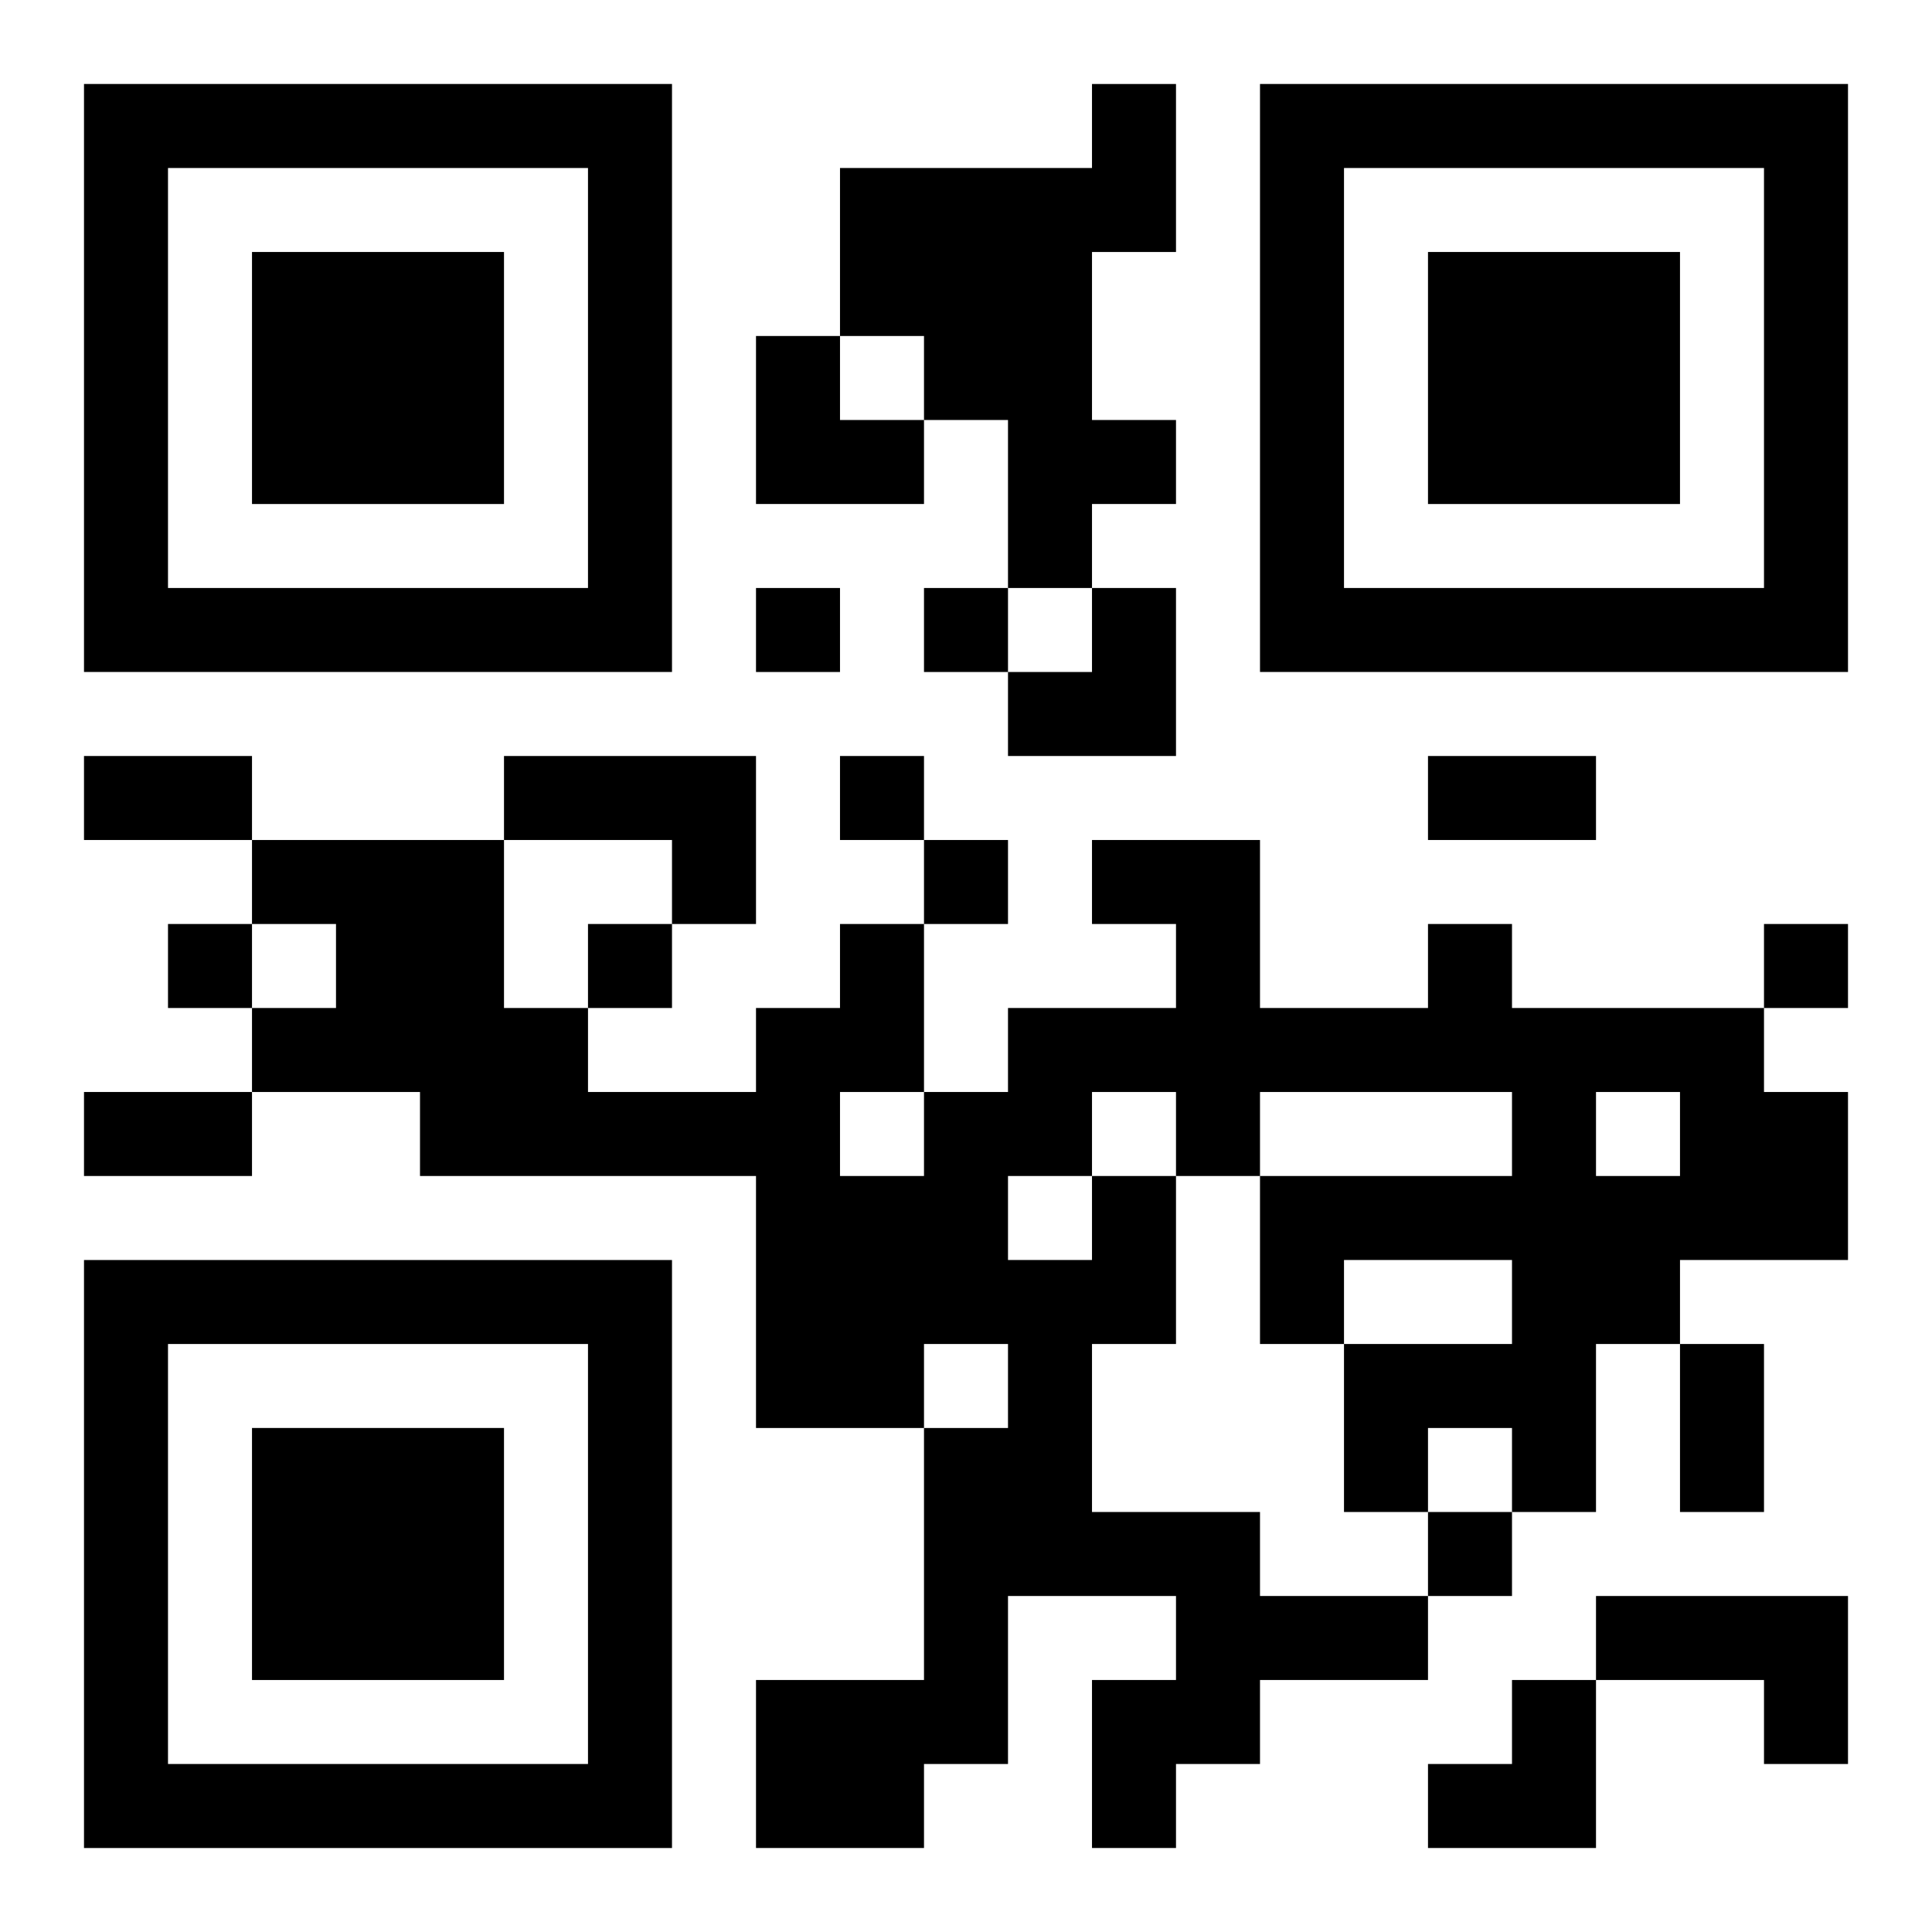
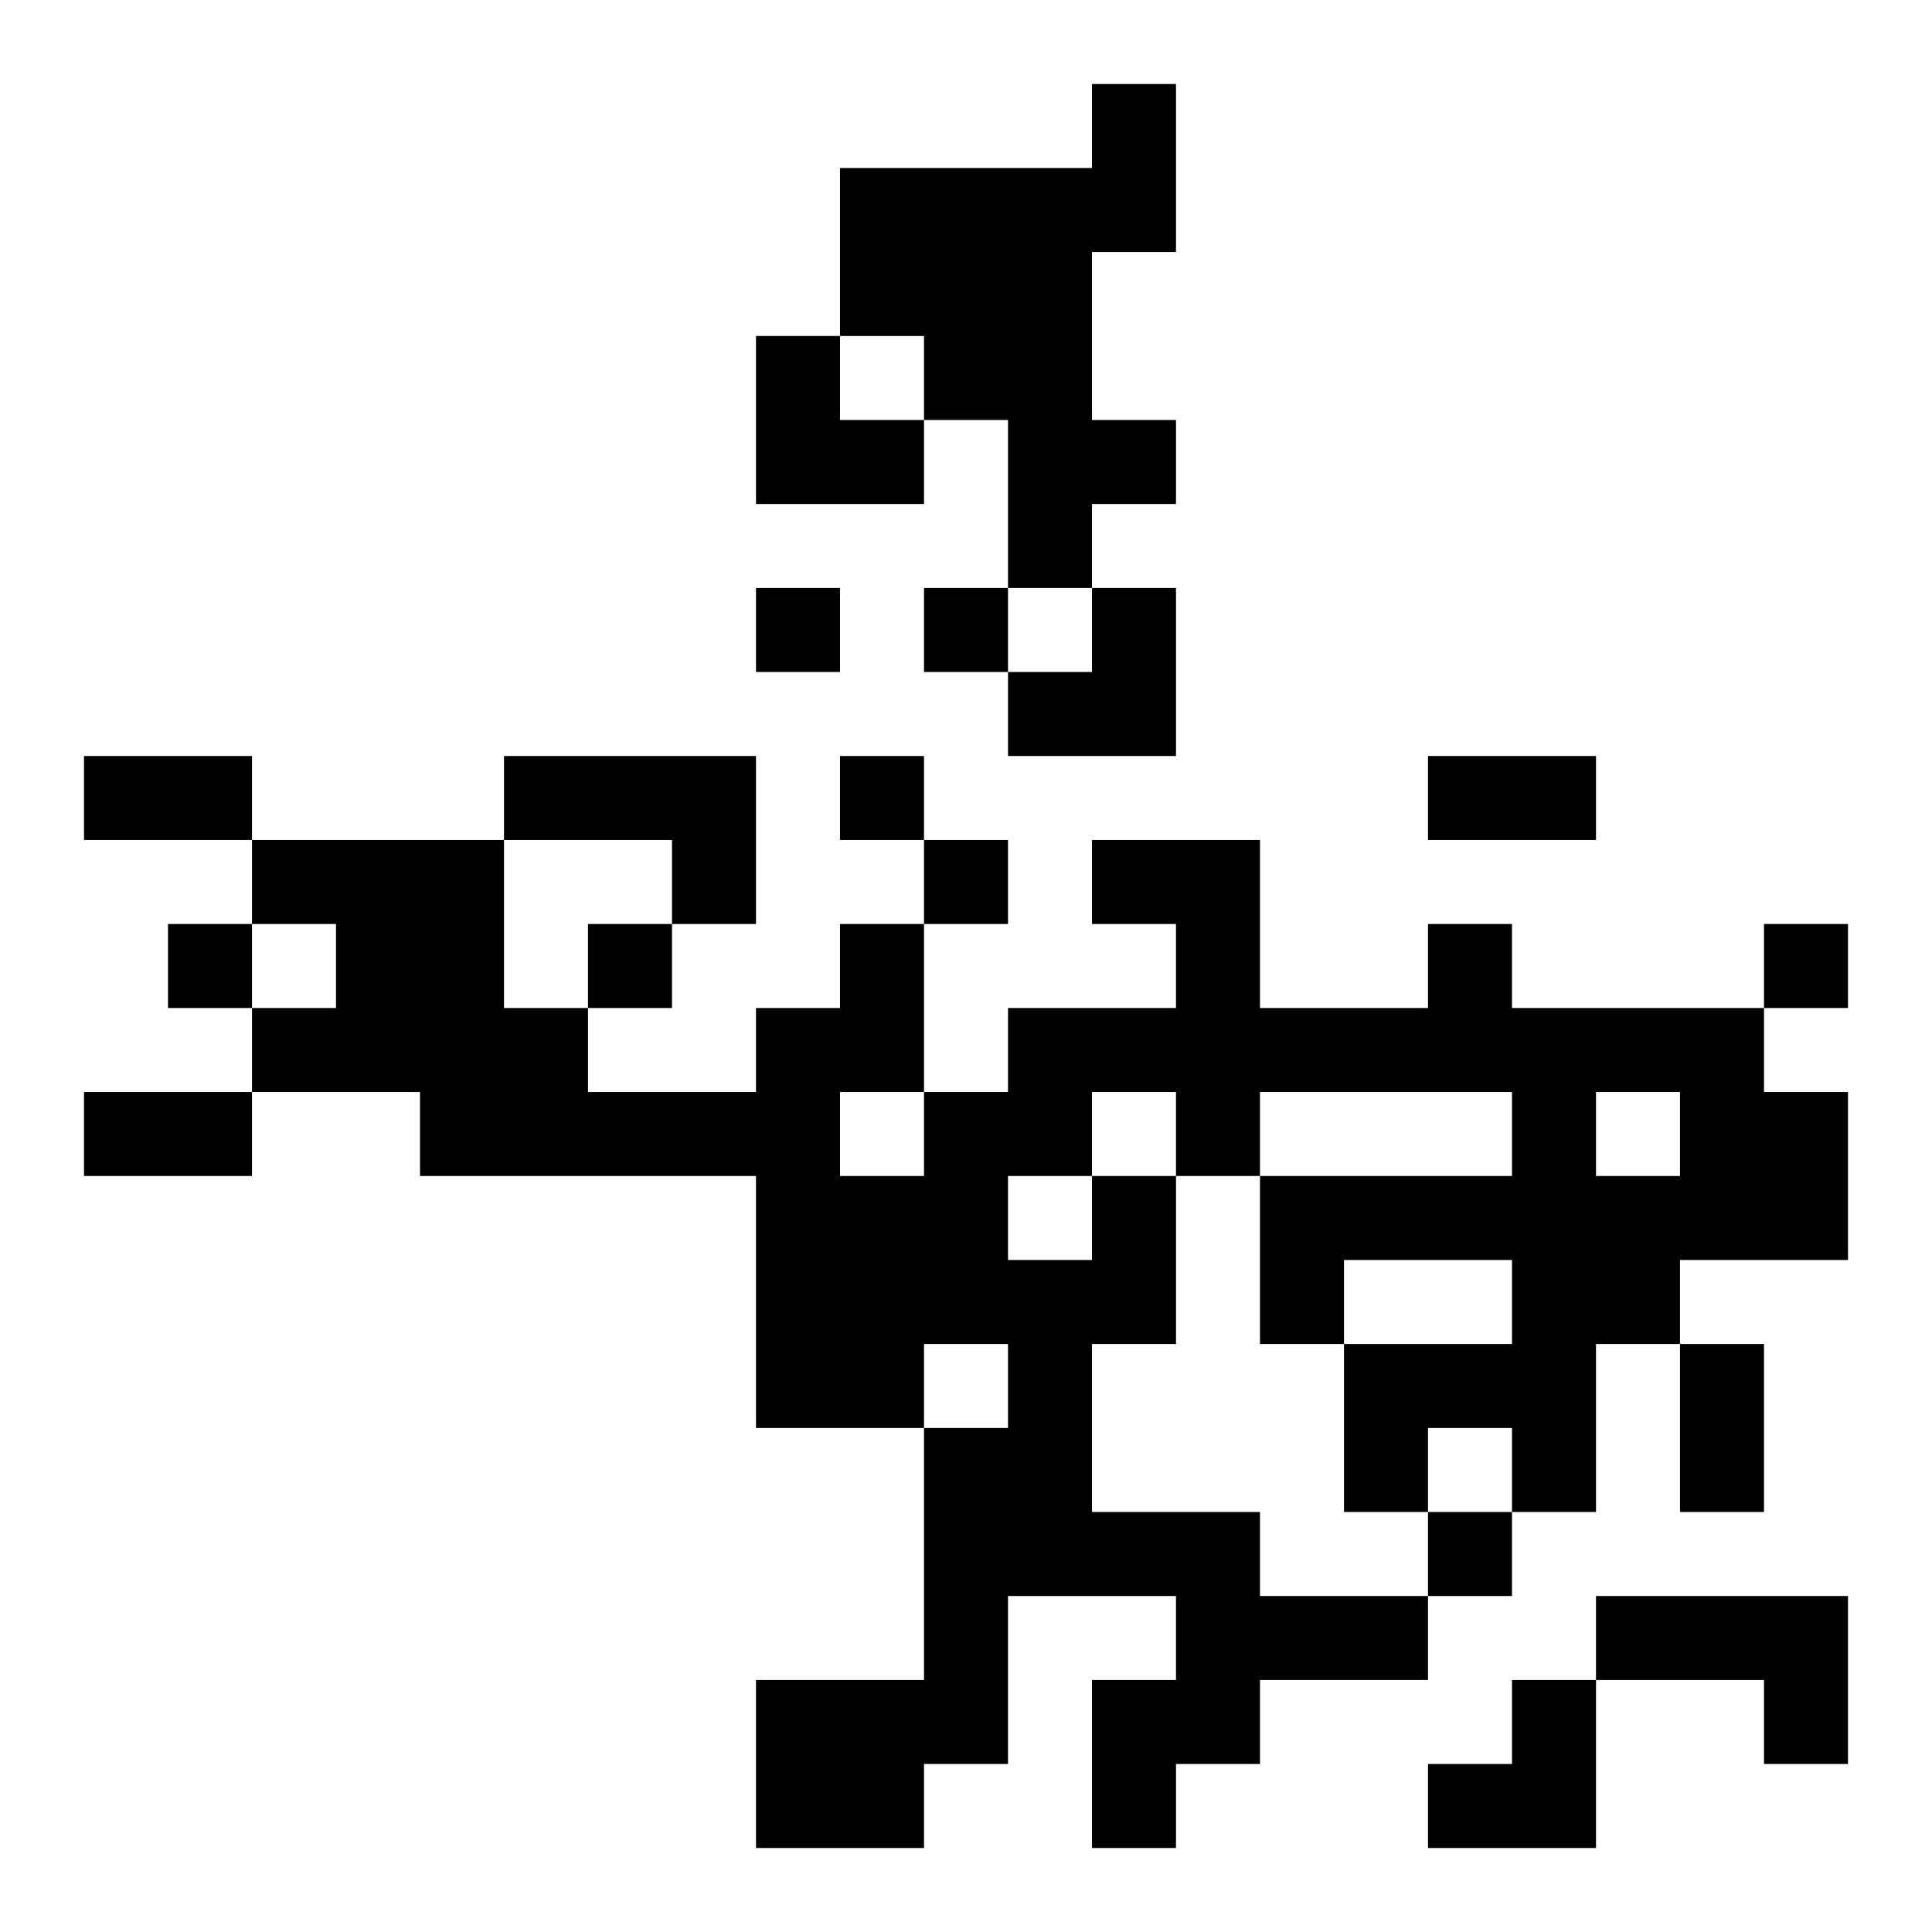
<svg xmlns="http://www.w3.org/2000/svg" xmlns:xlink="http://www.w3.org/1999/xlink" width="250" height="250" baseProfile="full" version="1.1" viewBox="-1 -1 23 23">
  <symbol id="a">
-     <path d="m0 7v7h7v-7h-7zm1 1h5v5h-5v-5zm1 1v3h3v-3h-3z" />
-   </symbol>
+     </symbol>
  <use y="-7" xlink:href="#a" />
  <use y="7" xlink:href="#a" />
  <use x="14" y="-7" xlink:href="#a" />
  <path d="m12 0h1v2h-1v2h1v1h-1v1h-1v-2h-1v-1h-1v-2h3v-1m-7 8h3v2h-1v-1h-2v-1m7 5h1v2h-1v2h2v1h2v1h-2v1h-1v1h-1v-2h1v-1h-2v2h-1v1h-2v-2h2v-3h1v-1h-1v1h-2v-3h-4v-1h-2v-1h1v-1h-1v-1h3v2h1v1h2v-1h1v-1h1v2h1v-1h2v-1h-1v-1h2v2h2v-1h1v1h3v1h1v2h-2v1h-1v2h-1v-1h-1v1h-1v-2h2v-1h-2v1h-1v-2h3v-1h-3v1h-1v-1h-1v1m6-1v1h1v-1h-1m-7 1v1h1v-1h-1m-2-1v1h1v-1h-1m9 6h3v2h-1v-1h-2v-1m-10-12v1h1v-1h-1m2 0v1h1v-1h-1m-1 2v1h1v-1h-1m1 1v1h1v-1h-1m-9 1v1h1v-1h-1m5 0v1h1v-1h-1m14 0v1h1v-1h-1m-4 7v1h1v-1h-1m-16-9h2v1h-2v-1m16 0h2v1h-2v-1m-16 4h2v1h-2v-1m19 3h1v2h-1v-2m-11-12h1v1h1v1h-2zm3 3m1 0h1v2h-2v-1h1zm4 13m1 0h1v2h-2v-1h1z" />
</svg>